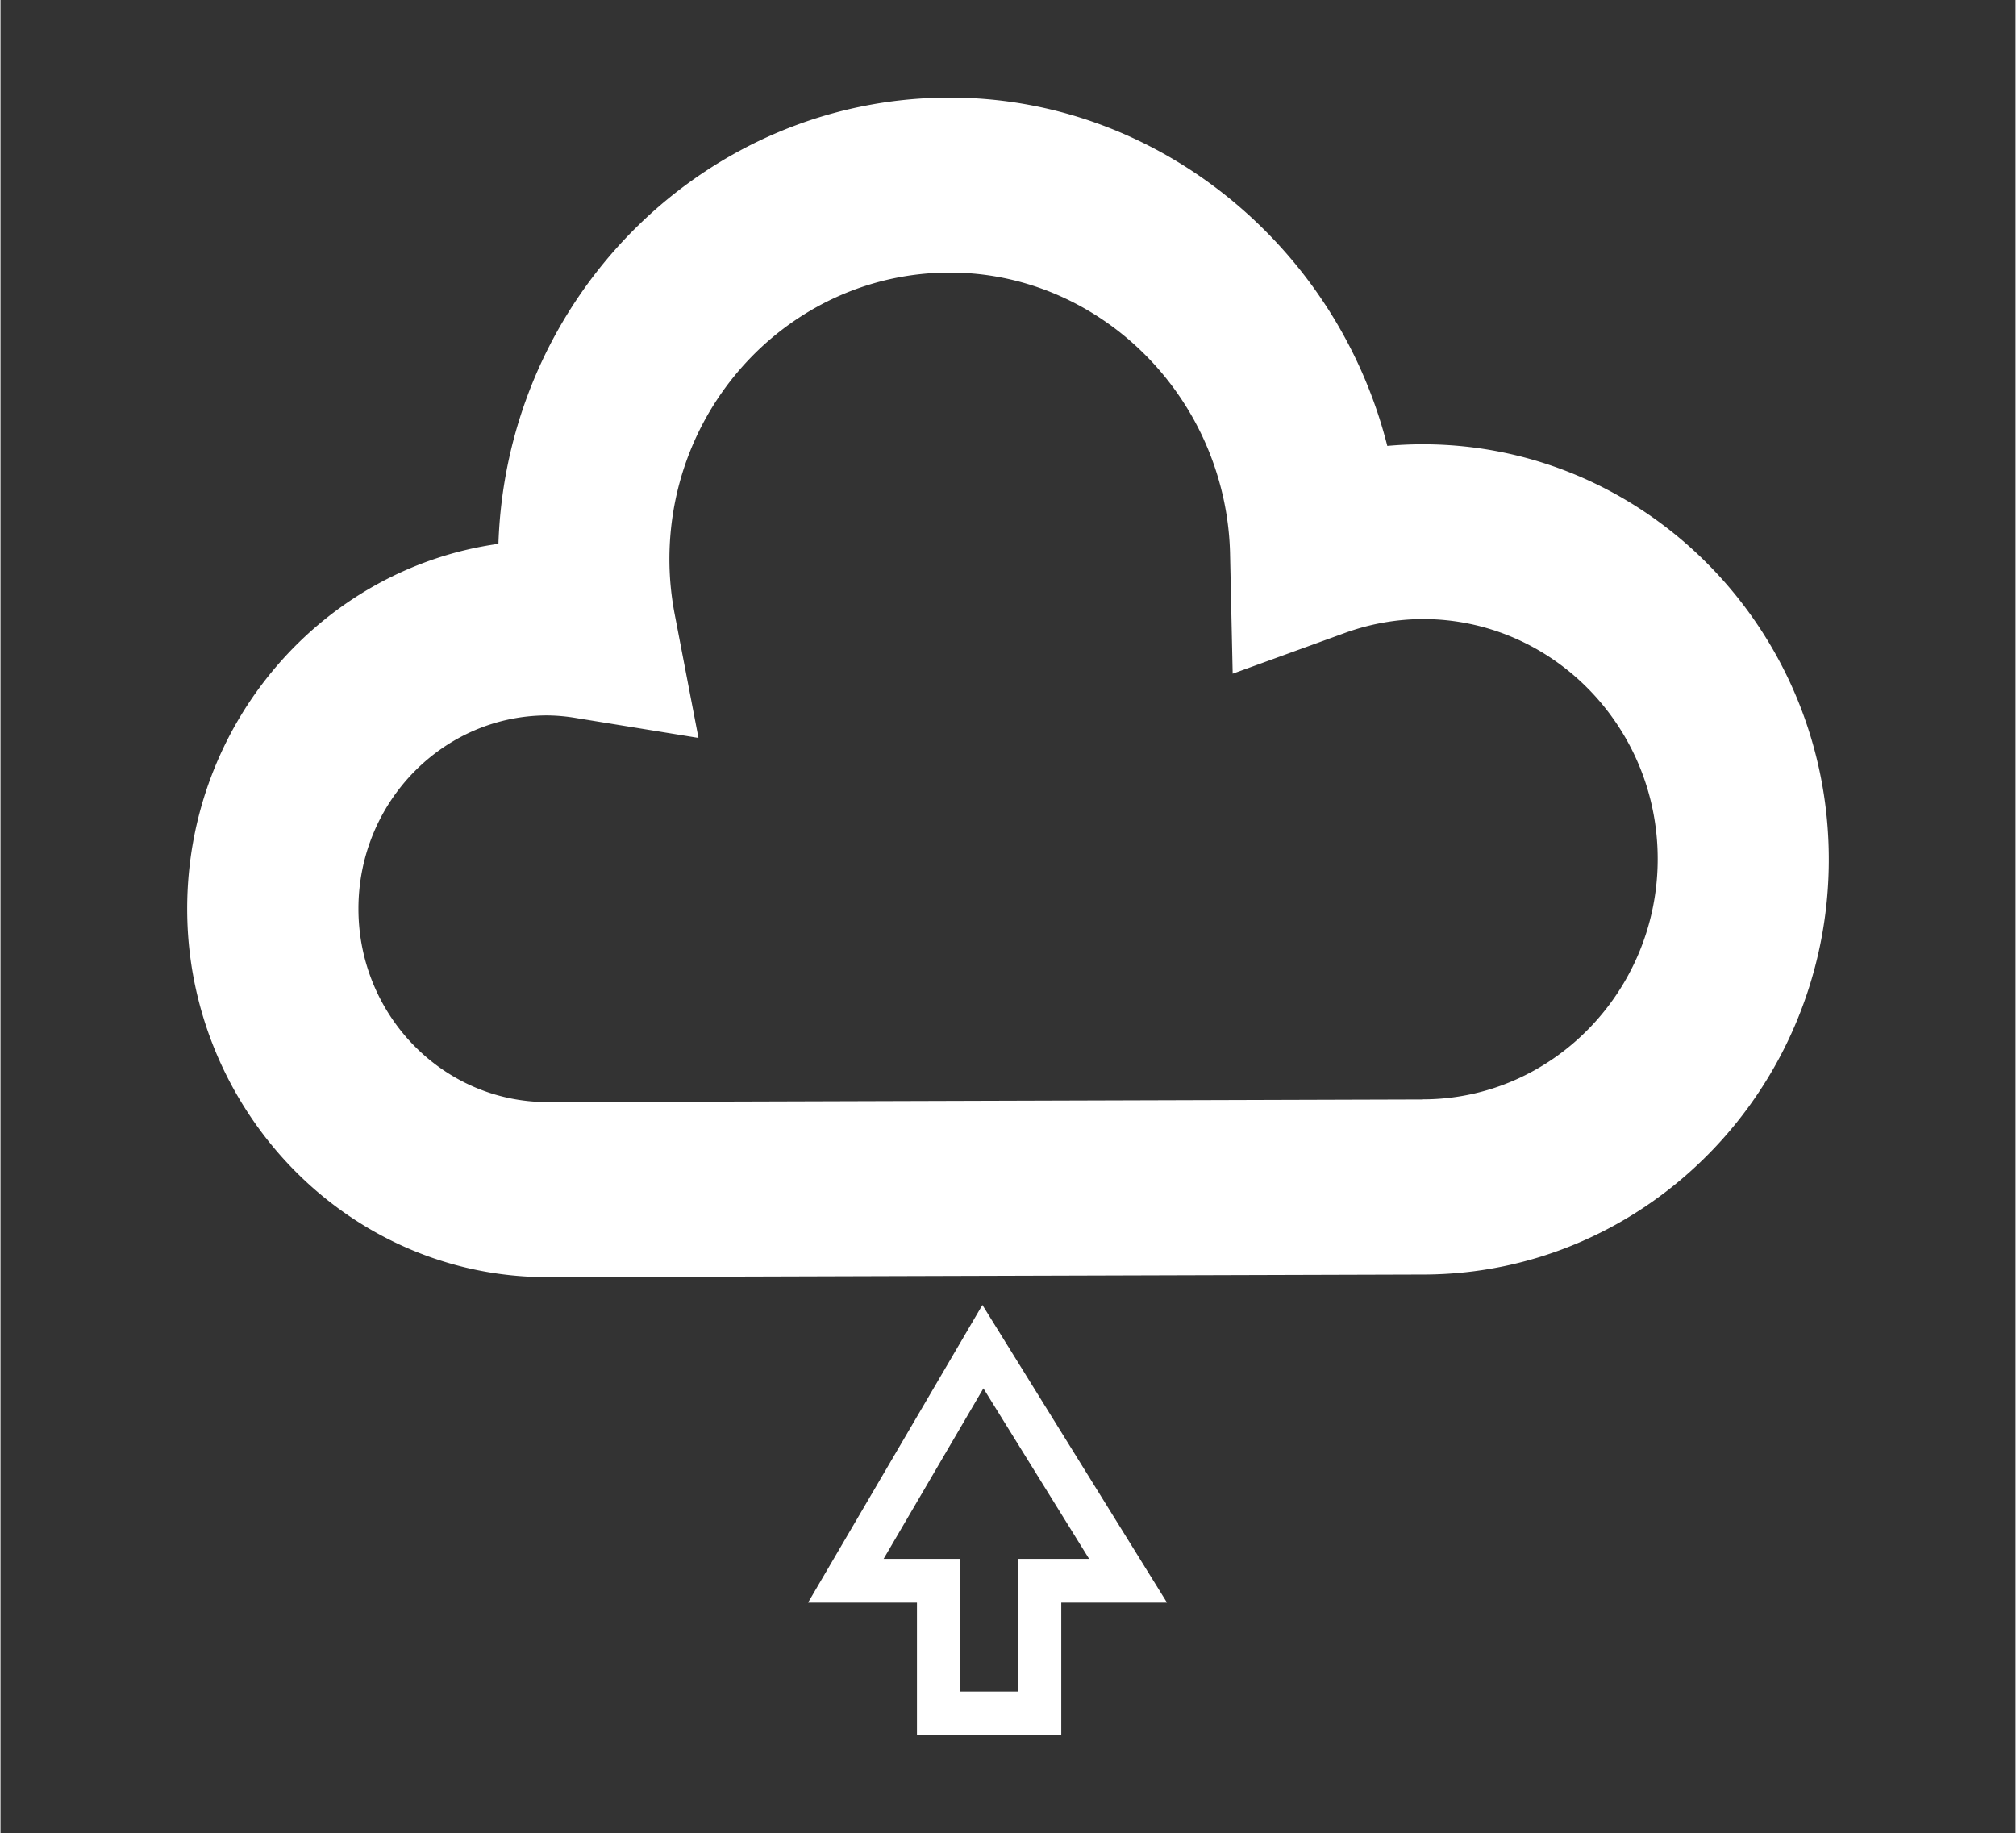
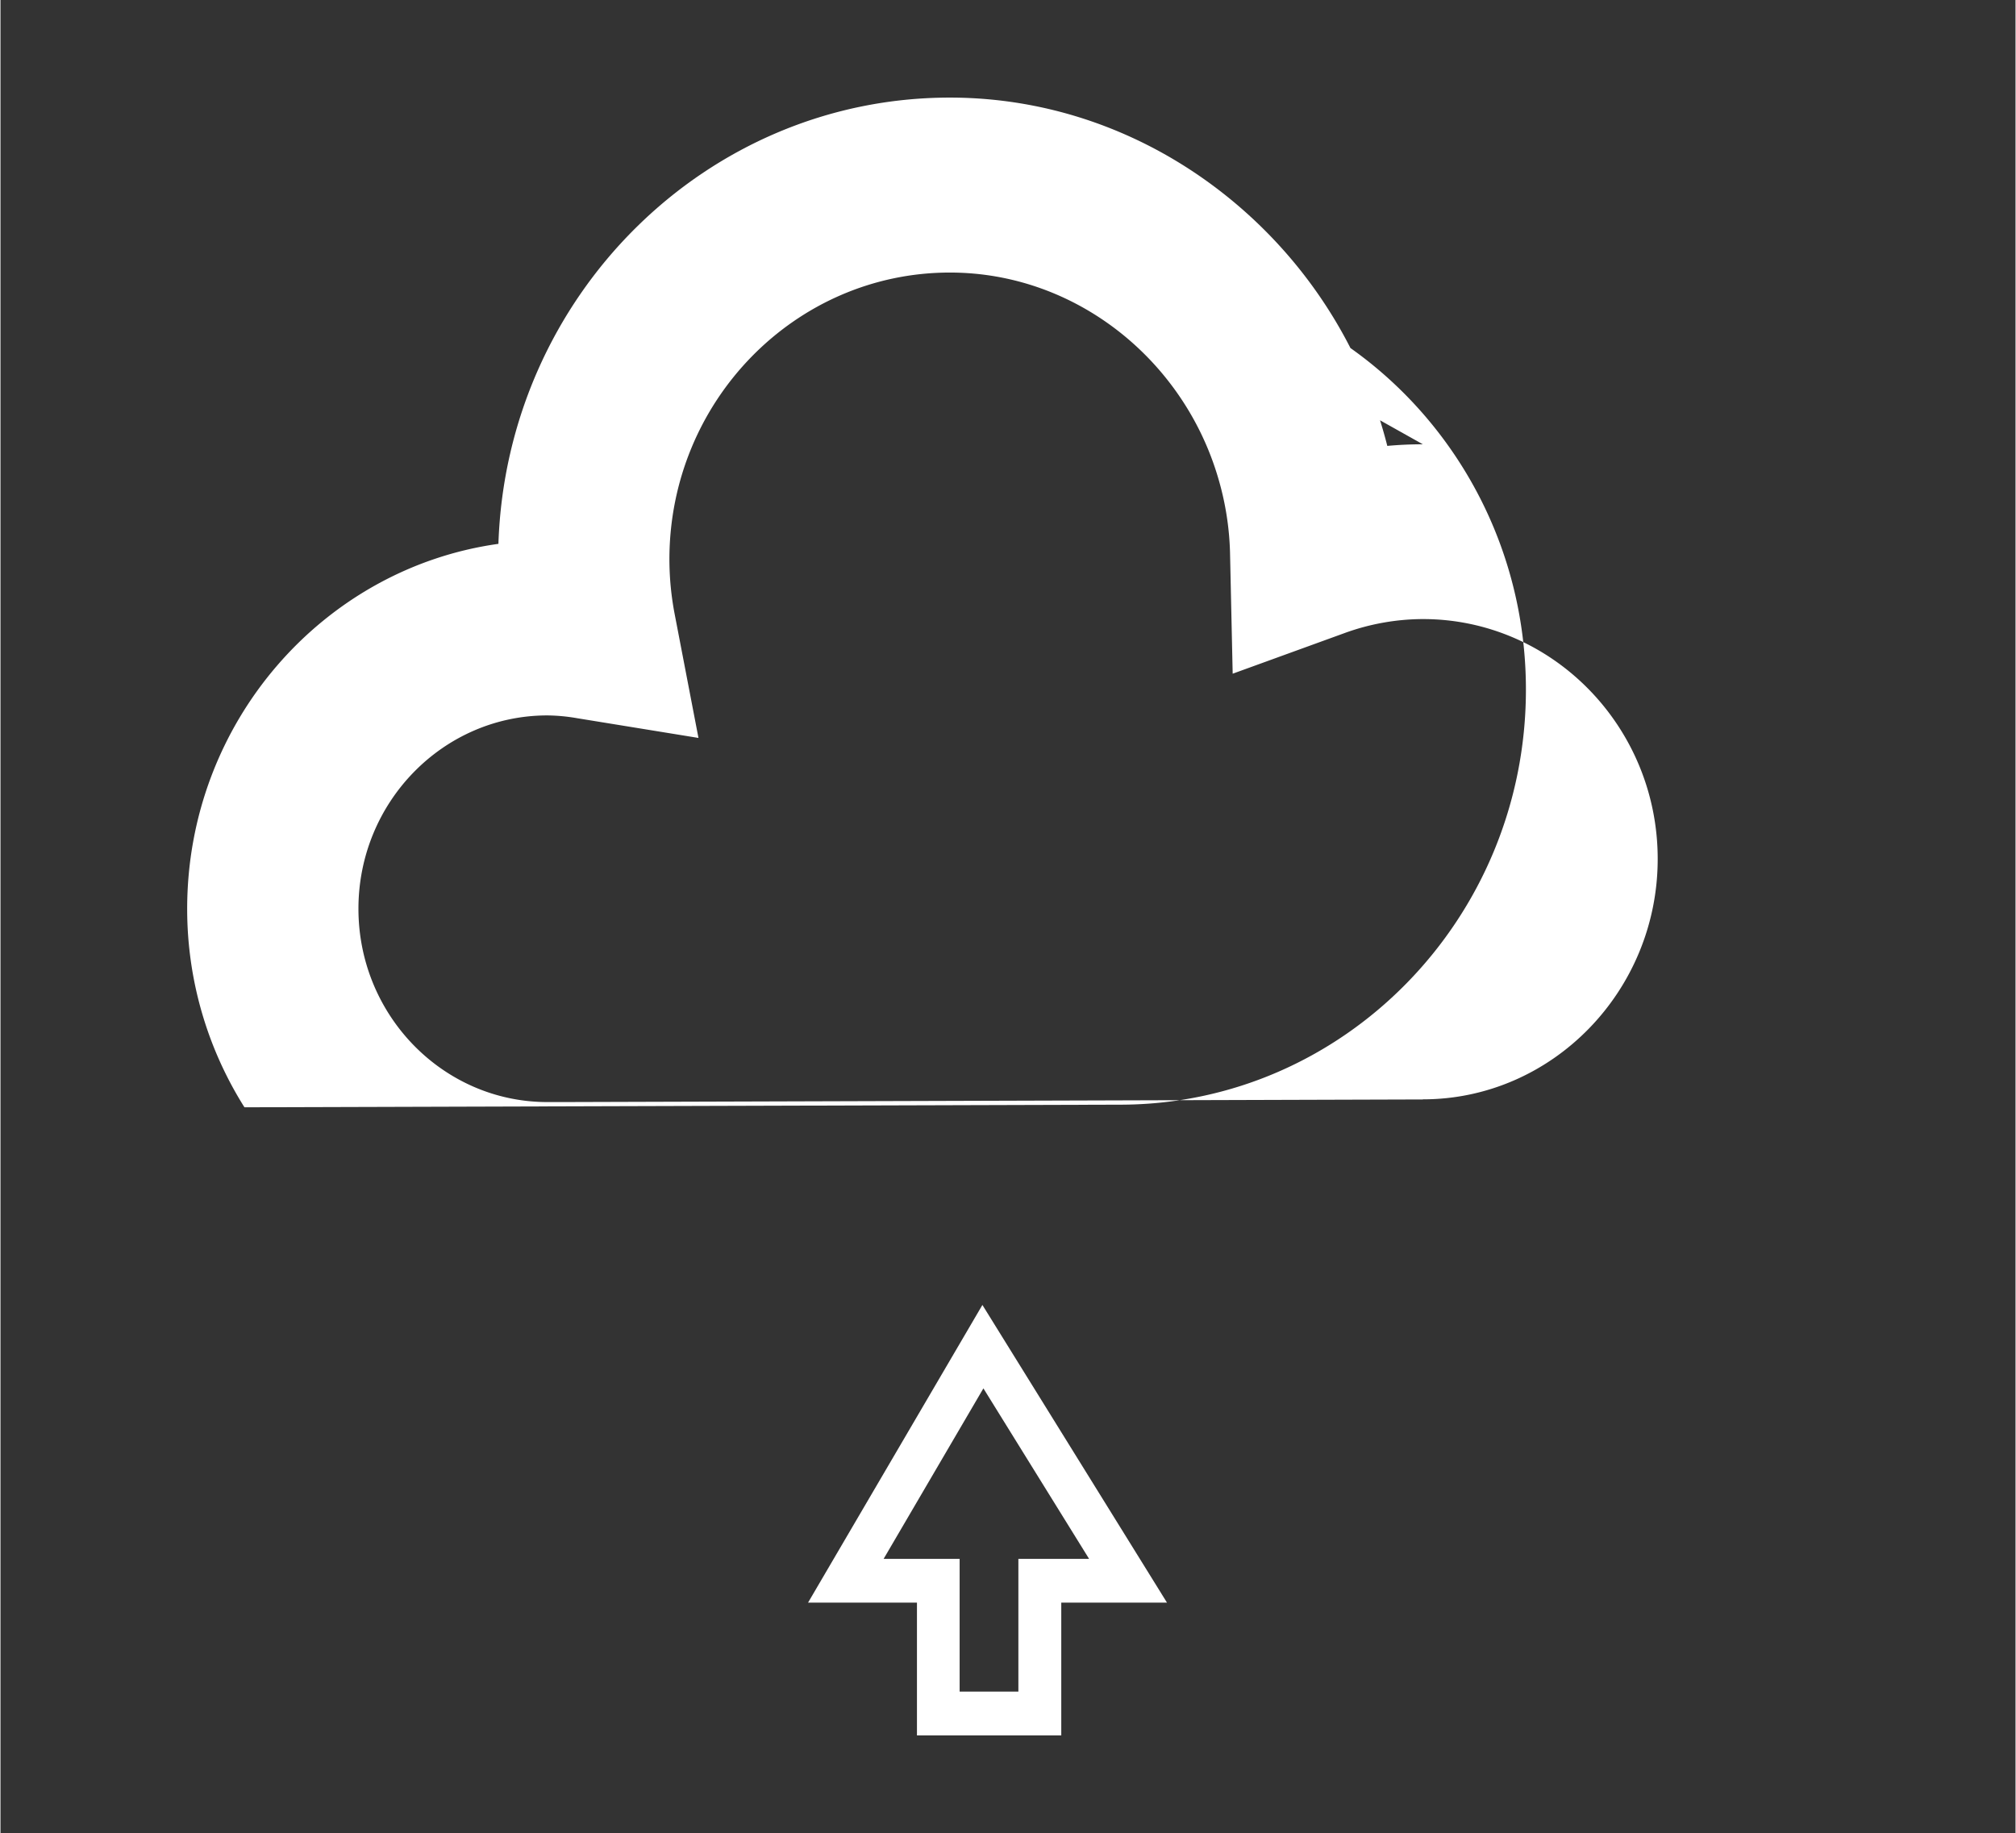
<svg xmlns="http://www.w3.org/2000/svg" height="7.11in" viewBox="0 0 562.86 512" width="7.82in">
  <rect x="0" y="0" width="562.86" height="512" fill="#333333" stroke="none" />
-   <path d="m397.31 124.1q-5 0-9.93.45a130.34 130.34 0 0 0 -38.33-64.15c-22.41-20.54-51.81-33.14-83.86-33.14-68.13 0-123.83 55.51-126.1 124.65-49 6.84-86.94 49.94-86.94 101.94a103.84 103.84 0 0 0 16 55.44c17.91 28.48 49.11 47.44 84.61 47.44l244.55-.73c62.51 0 113.4-52 113.4-115.94s-50.89-115.96-113.4-115.96zm0 183-239.94.73h-4.61c-29.09 0-52.77-24.21-52.77-54s23.69-54 52.77-54a51.31 51.31 0 0 1 8.37.79l33.84 5.5-6.61-34.38a81.71 81.71 0 0 1 -1.51-15.49c0-44.18 35.14-80.12 78.35-80.12 35.07 0 65.16 24.29 74.9 57.25a80.81 80.81 0 0 1 3.35 21l.74 33.8 31.15-11.31a64.49 64.49 0 0 1 22-3.95c36.14 0 65.57 30.08 65.57 67s-29.47 67.15-65.6 67.15zm-171.73 140.55h30.42v37.09h40.31v-37.09h29.53l-51.56-83.15zm78.5-12.23h-19.75v37.09h-16.41v-37.09h-21.23l27.87-47.62z" fill="#fff" />
+   <path d="m397.31 124.1q-5 0-9.93.45a130.34 130.34 0 0 0 -38.33-64.15c-22.41-20.54-51.81-33.14-83.86-33.14-68.13 0-123.83 55.51-126.1 124.65-49 6.84-86.94 49.94-86.94 101.94a103.84 103.84 0 0 0 16 55.44l244.55-.73c62.51 0 113.4-52 113.4-115.94s-50.89-115.96-113.4-115.96zm0 183-239.94.73h-4.61c-29.09 0-52.77-24.21-52.77-54s23.69-54 52.77-54a51.31 51.31 0 0 1 8.37.79l33.84 5.5-6.61-34.38a81.71 81.71 0 0 1 -1.51-15.49c0-44.18 35.14-80.12 78.35-80.12 35.07 0 65.16 24.29 74.9 57.25a80.81 80.81 0 0 1 3.35 21l.74 33.8 31.15-11.31a64.49 64.49 0 0 1 22-3.95c36.14 0 65.57 30.08 65.57 67s-29.47 67.15-65.6 67.15zm-171.73 140.55h30.42v37.09h40.31v-37.09h29.53l-51.56-83.15zm78.5-12.23h-19.75v37.09h-16.41v-37.09h-21.23l27.87-47.62z" fill="#fff" />
</svg>